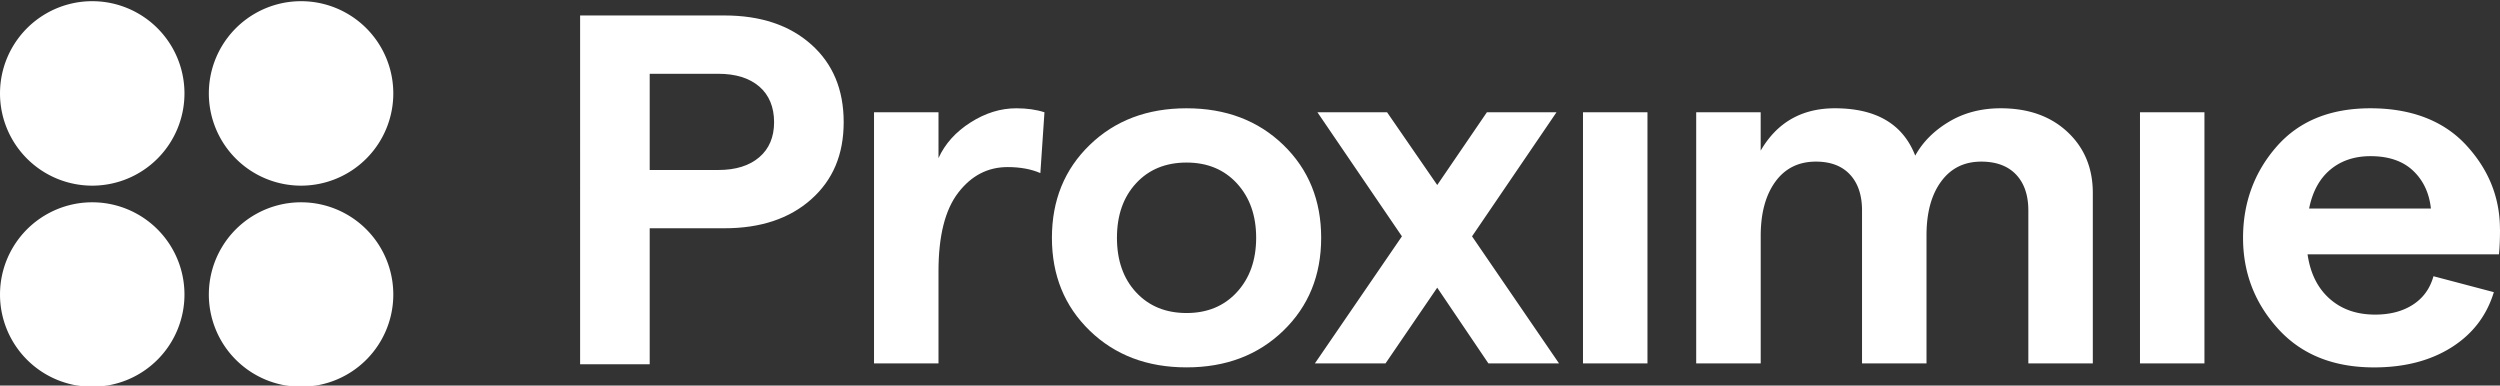
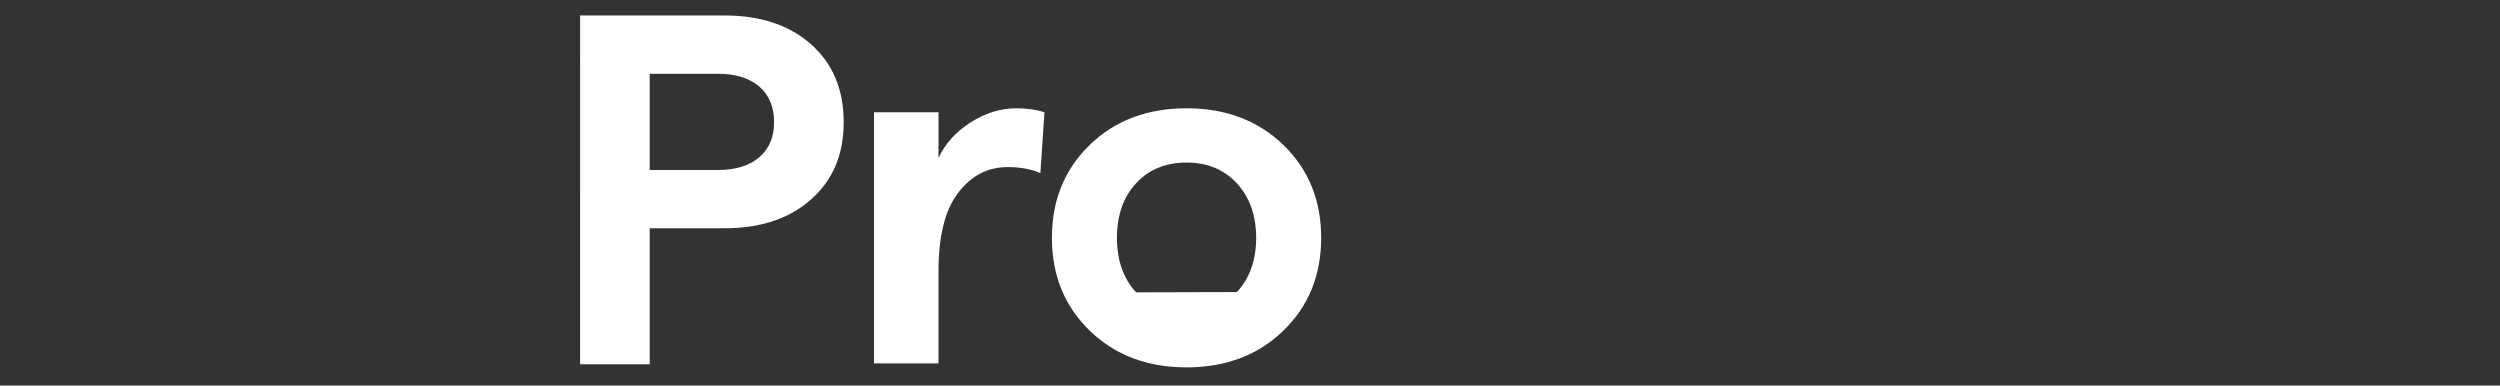
<svg xmlns="http://www.w3.org/2000/svg" width="161.61" height="24.924" fill="none" overflow="visible">
  <rect width="100%" height="100%" fill="#333333" stroke="none" />
  <g fill="#FFF">
-     <path d="M37.5 1h9.329c2.339 0 4.207.624 5.608 1.871 1.401 1.246 2.102 2.92 2.102 5.024s-.701 3.748-2.102 4.992c-1.401 1.247-3.27 1.869-5.608 1.869h-4.83v8.793h-4.498V1.002Zm8.934 9.989c1.124 0 2.006-.275 2.646-.823.639-.546.96-1.303.96-2.27 0-.967-.321-1.757-.96-2.304-.639-.547-1.522-.822-2.646-.822h-4.435v6.219Zm20.817.199c-.596-.258-1.301-.387-2.117-.387-1.281 0-2.344.552-3.193 1.659-.85 1.107-1.273 2.798-1.273 5.072v5.959H56.5V7.258h4.168v2.963c.418-.922 1.109-1.692 2.069-2.304.96-.612 1.945-.917 2.961-.917.683 0 1.291.085 1.82.258l-.265 3.93Zm3.198 10.191C68.816 19.8 68 17.799 68 15.372c0-2.426.816-4.429 2.449-6.006C72.081 7.787 74.165 7 76.703 7c2.538 0 4.62.789 6.255 2.366 1.632 1.579 2.448 3.58 2.448 6.006 0 2.427-.816 4.43-2.448 6.007-1.632 1.579-3.717 2.369-6.255 2.369s-4.622-.789-6.254-2.369Zm9.514-2.499c.826-.901 1.24-2.071 1.24-3.511 0-1.438-.414-2.608-1.24-3.51-.827-.901-1.915-1.351-3.259-1.351-1.346 0-2.434.444-3.26 1.336-.827.892-1.24 2.067-1.24 3.528 0 1.462.413 2.636 1.239 3.528v-.002c.827.892 1.915 1.337 3.26 1.337 1.345 0 2.433-.45 3.26-1.355Z" />
-     <path d="M100.781 23.491h-4.565l-3.308-4.895-3.342 4.895H85l5.626-8.213-5.462-8.02h4.502l3.242 4.702 3.21-4.702h4.5l-5.46 8.02ZM106.5 7.258h-4.169v16.233h4.168V7.258Zm3.149 16.233V7.258h4.168v2.48C114.874 7.915 116.476 7 118.613 7c2.67 0 4.402 1.02 5.195 3.061.485-.88 1.214-1.612 2.184-2.191.97-.58 2.084-.87 3.342-.87 1.786 0 3.225.51 4.316 1.53 1.091 1.019 1.638 2.336 1.638 3.945v11.016h-4.168v-9.887c0-.987-.265-1.761-.793-2.319-.529-.557-1.281-.837-2.251-.837-1.104 0-1.969.43-2.597 1.29-.63.86-.942 2.018-.942 3.478v8.277h-4.168v-9.889c0-.987-.26-1.761-.778-2.319-.518-.557-1.252-.837-2.2-.837-1.123 0-2.001.435-2.63 1.305-.629.87-.942 2.033-.942 3.495v8.245h-4.168Zm32.855-16.233h-4.167v16.233h4.167Zm6.666 9.184c.177 1.225.65 2.179 1.422 2.865.773.688 1.753 1.03 2.944 1.03.97 0 1.786-.214 2.448-.644.663-.43 1.104-1.042 1.325-1.837l3.903 1.03c-.464 1.524-1.378 2.715-2.746 3.575-1.368.859-3.033 1.289-4.997 1.289-2.625 0-4.694-.832-6.203-2.495-1.512-1.665-2.266-3.624-2.266-5.88s.721-4.24 2.166-5.894C148.611 7.827 150.633 7 153.238 7s4.705.789 6.17 2.366c1.465 1.579 2.199 3.399 2.199 5.459l.003.005c0 .645-.023 1.182-.067 1.612Zm6.817-5.412c-.662-.622-1.578-.935-2.746-.935-1.037 0-1.902.29-2.597.87-.696.58-1.153 1.417-1.374 2.514h7.874c-.11-1.009-.495-1.824-1.157-2.449ZM11.924 5.962a5.962 5.962 0 1 1-11.923 0 5.962 5.962 0 0 1 11.923 0Zm0 13a5.962 5.962 0 1 1-11.923 0 5.962 5.962 0 0 1 11.923 0Zm13.5-13a5.962 5.962 0 1 1-11.923 0 5.962 5.962 0 0 1 11.923 0Zm0 13a5.962 5.962 0 1 1-11.923 0 5.962 5.962 0 0 1 11.923 0Z" />
+     <path d="M37.5 1h9.329c2.339 0 4.207.624 5.608 1.871 1.401 1.246 2.102 2.92 2.102 5.024s-.701 3.748-2.102 4.992c-1.401 1.247-3.27 1.869-5.608 1.869h-4.83v8.793h-4.498V1.002Zm8.934 9.989c1.124 0 2.006-.275 2.646-.823.639-.546.96-1.303.96-2.27 0-.967-.321-1.757-.96-2.304-.639-.547-1.522-.822-2.646-.822h-4.435v6.219Zm20.817.199c-.596-.258-1.301-.387-2.117-.387-1.281 0-2.344.552-3.193 1.659-.85 1.107-1.273 2.798-1.273 5.072v5.959H56.5V7.258h4.168v2.963c.418-.922 1.109-1.692 2.069-2.304.96-.612 1.945-.917 2.961-.917.683 0 1.291.085 1.82.258l-.265 3.93Zm3.198 10.191C68.816 19.8 68 17.799 68 15.372c0-2.426.816-4.429 2.449-6.006C72.081 7.787 74.165 7 76.703 7c2.538 0 4.62.789 6.255 2.366 1.632 1.579 2.448 3.58 2.448 6.006 0 2.427-.816 4.43-2.448 6.007-1.632 1.579-3.717 2.369-6.255 2.369s-4.622-.789-6.254-2.369Zm9.514-2.499c.826-.901 1.24-2.071 1.24-3.511 0-1.438-.414-2.608-1.24-3.51-.827-.901-1.915-1.351-3.259-1.351-1.346 0-2.434.444-3.26 1.336-.827.892-1.24 2.067-1.24 3.528 0 1.462.413 2.636 1.239 3.528v-.002Z" />
  </g>
</svg>